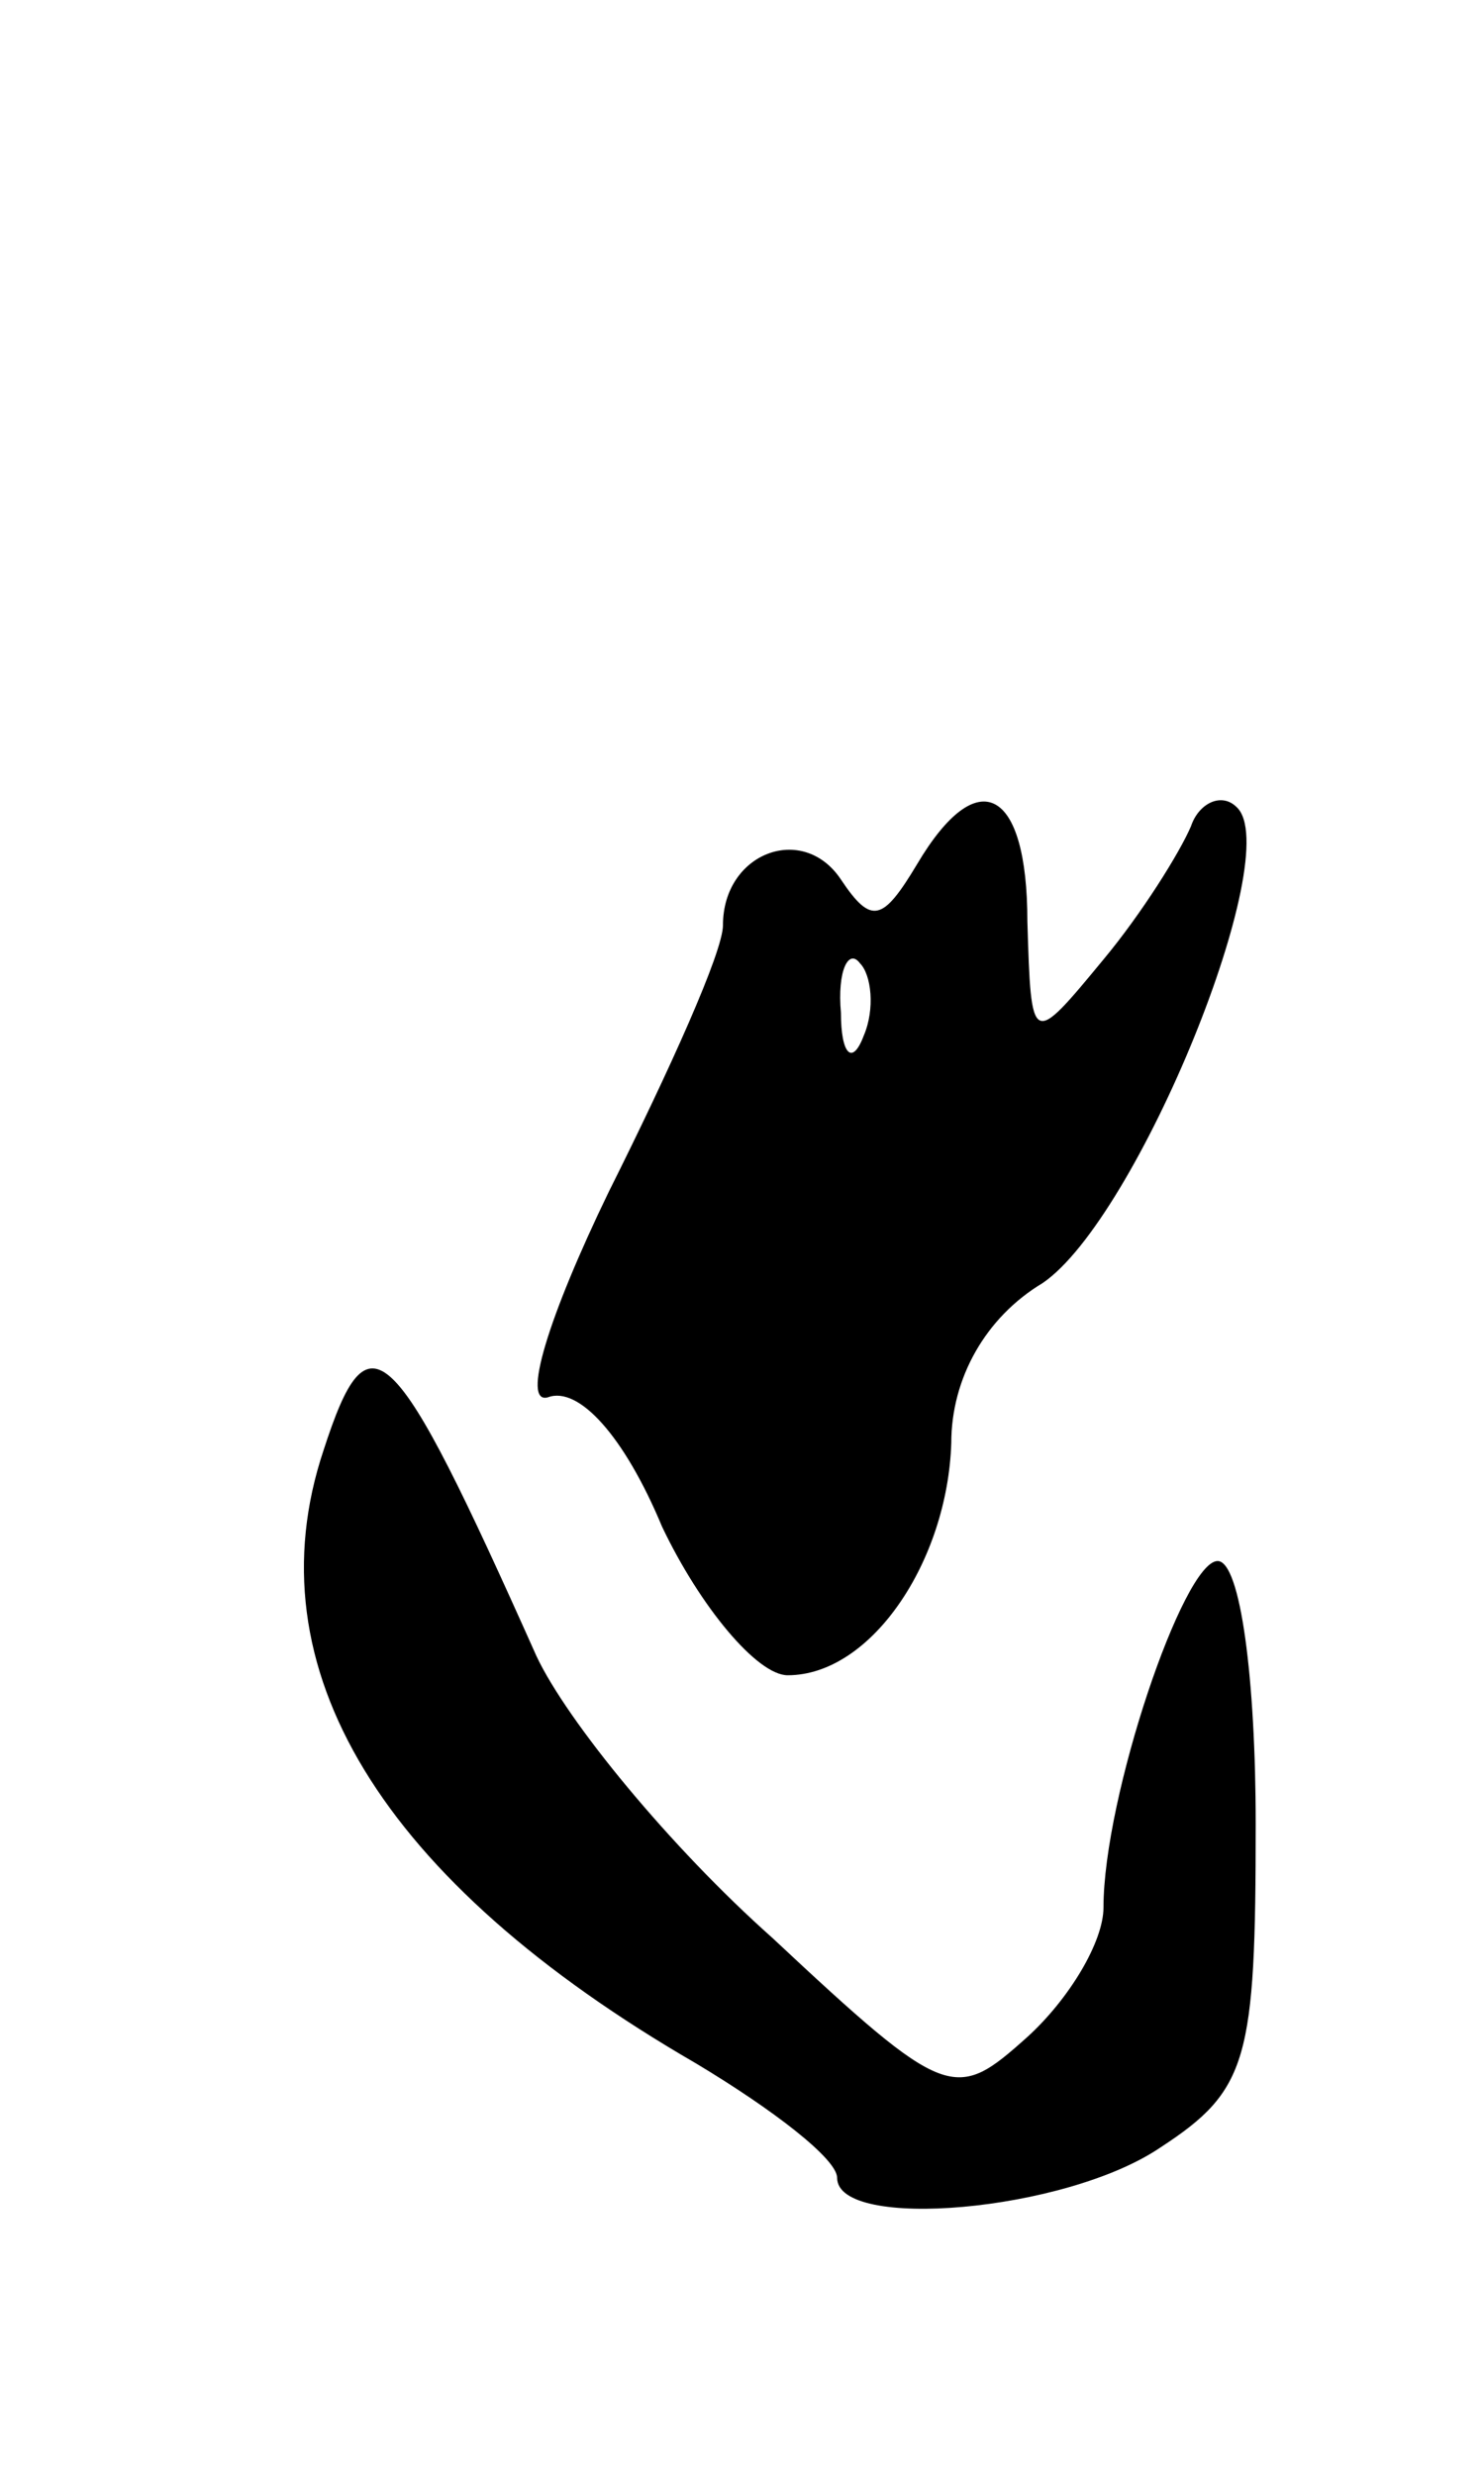
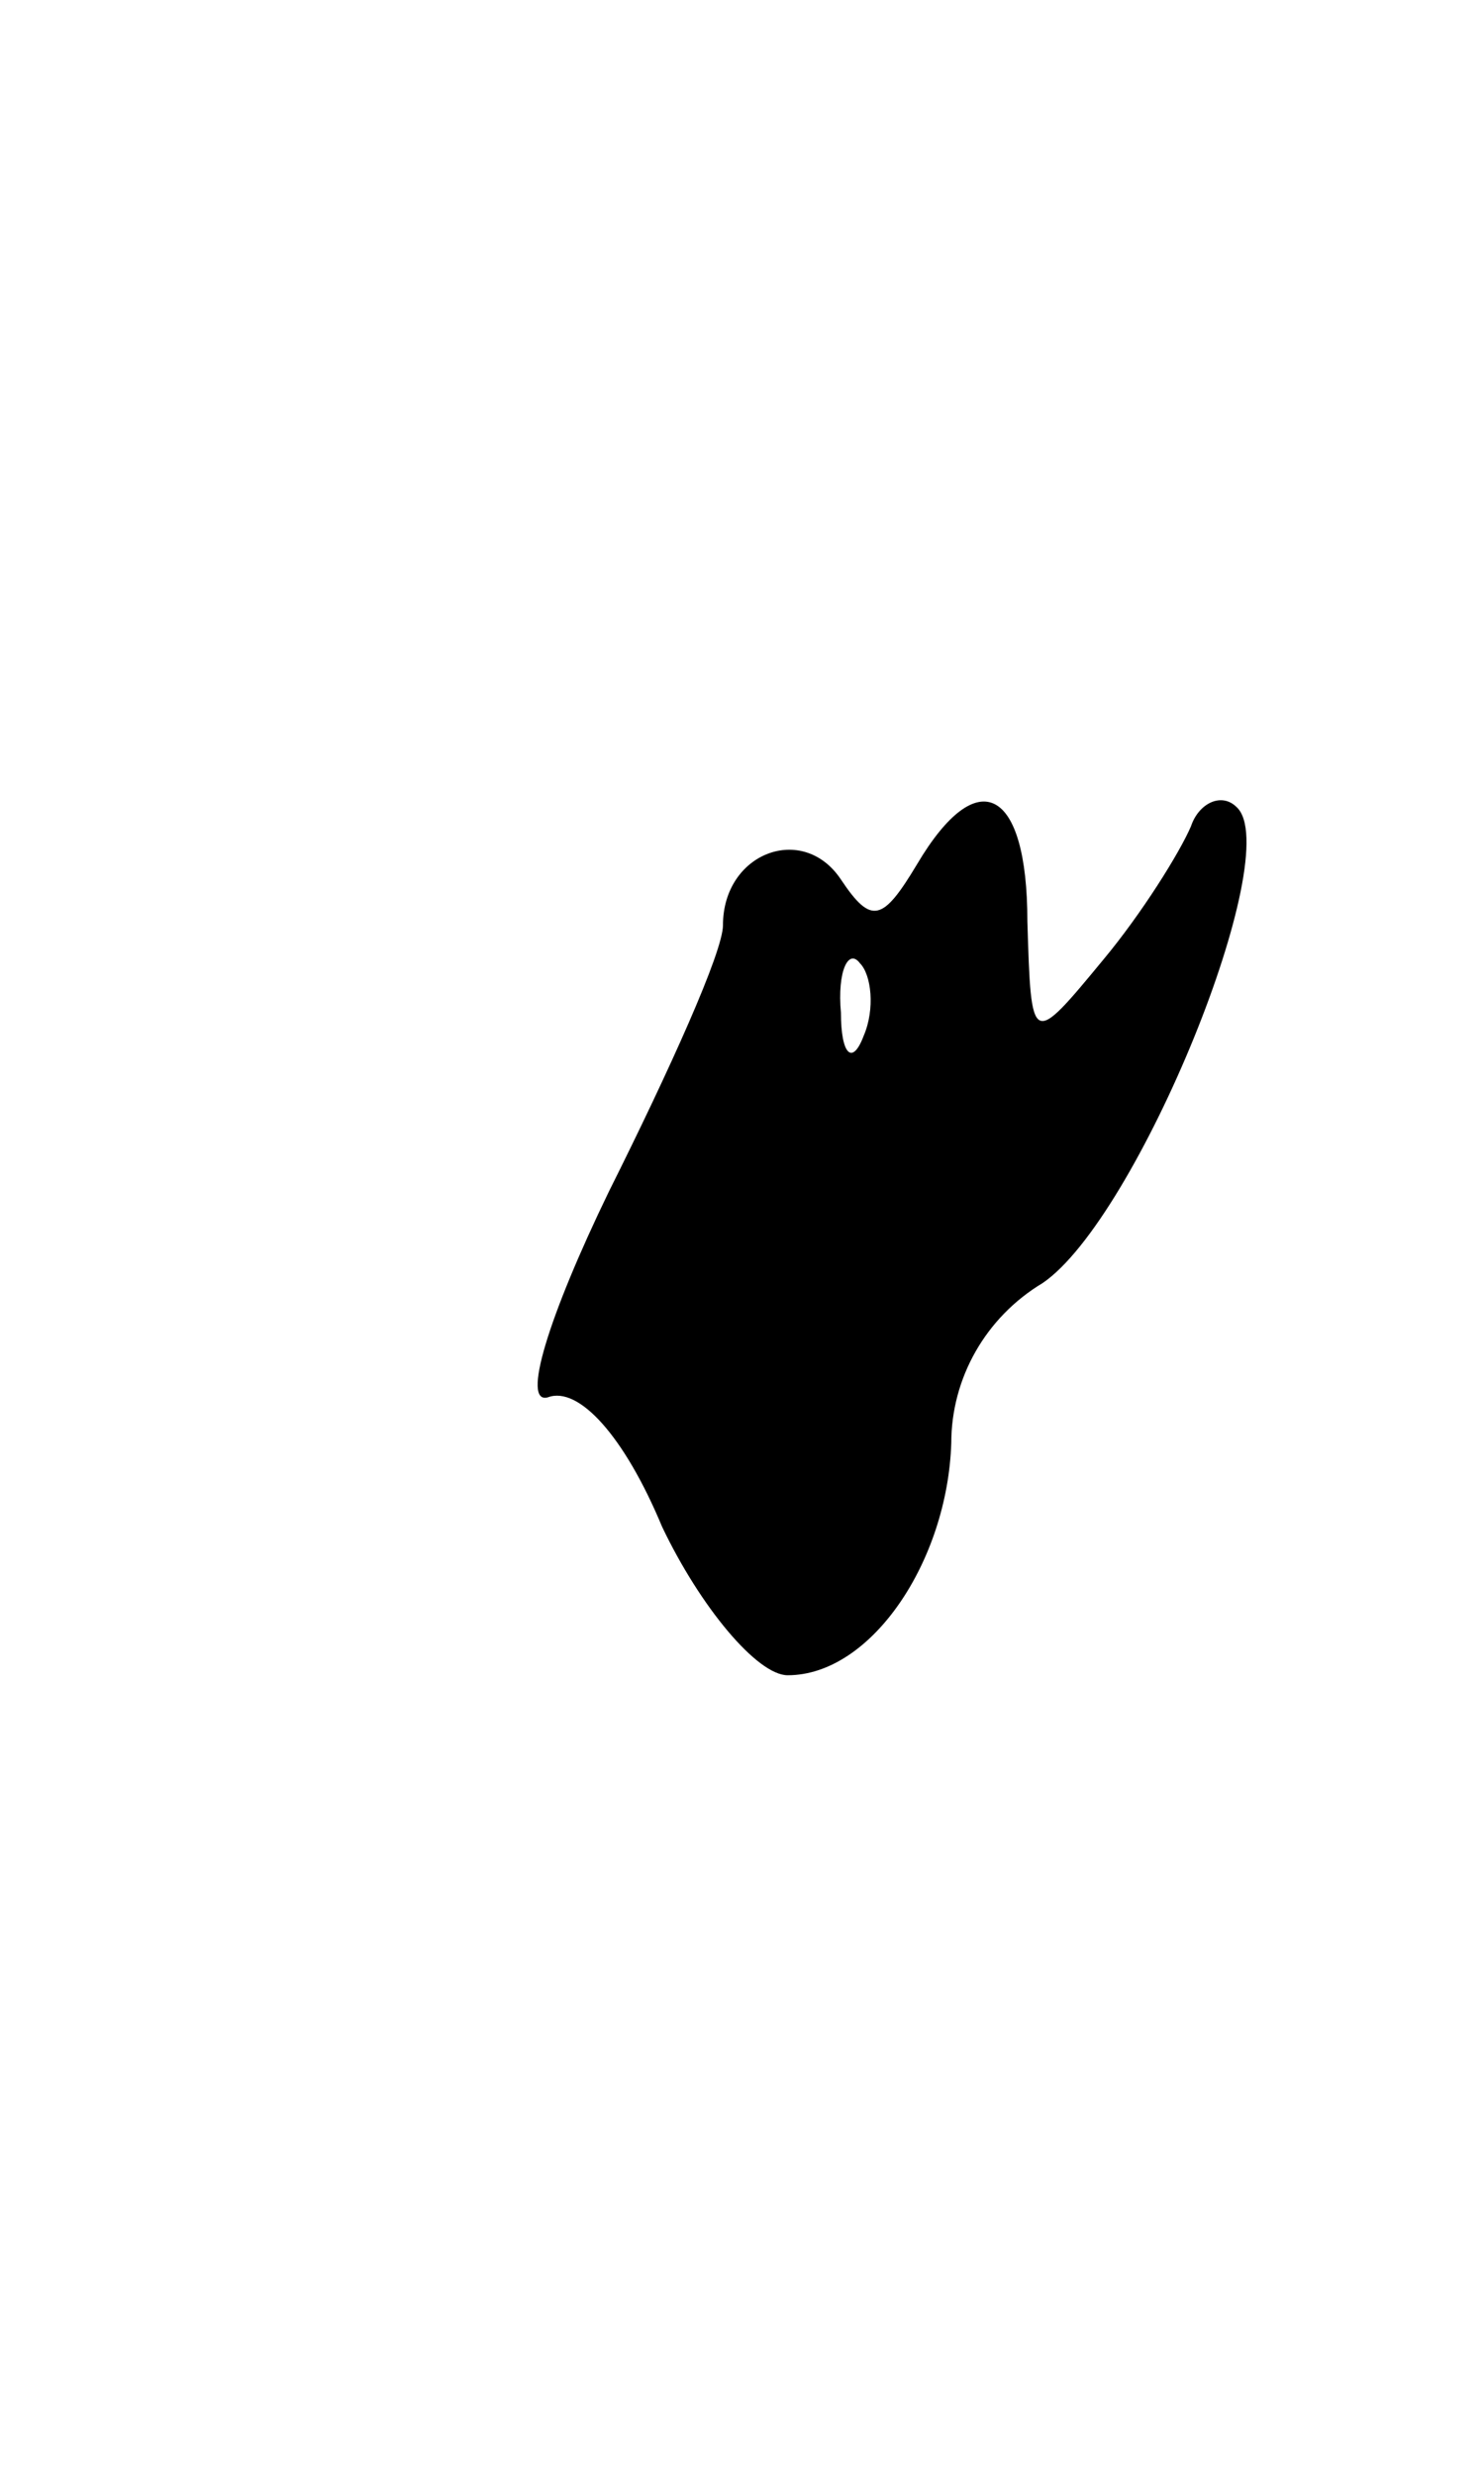
<svg xmlns="http://www.w3.org/2000/svg" version="1.0" width="39" height="65" viewBox="0 0 39 65">
  <g transform="translate(0,65) scale(0.1,-0.1)">
-     <path d="M241 423 c-9 -15 -12 -16 -20 -4 -10 15 -31 7 -31 -12 0 -7 -14 -38 -30 -70 -16 -33 -23 -56 -16 -54 8 3 20 -10 30 -34 10 -21 25 -39 33 -39 22 0 42 30 43 61 0 17 9 33 24 42 25 17 64 113 51 125 -4 4 -10 1 -12 -5 -3 -7 -13 -23 -23 -35 -19 -23 -19 -23 -20 10 0 35 -13 42 -29 15z m-14 -45 c-3 -8 -6 -5 -6 6 -1 11 2 17 5 13 3 -3 4 -12 1 -19z" />
-     <path d="M85 269 c-19 -57 15 -113 98 -161 20 -12 37 -25 37 -30 0 -14 60 -9 85 8 23 15 25 23 25 85 0 38 -4 69 -10 69 -9 0 -30 -62 -30 -91 0 -9 -9 -24 -20 -34 -19 -17 -21 -17 -67 26 -27 24 -54 57 -62 74 -38 85 -44 91 -56 54z" />
+     <path d="M241 423 c-9 -15 -12 -16 -20 -4 -10 15 -31 7 -31 -12 0 -7 -14 -38 -30 -70 -16 -33 -23 -56 -16 -54 8 3 20 -10 30 -34 10 -21 25 -39 33 -39 22 0 42 30 43 61 0 17 9 33 24 42 25 17 64 113 51 125 -4 4 -10 1 -12 -5 -3 -7 -13 -23 -23 -35 -19 -23 -19 -23 -20 10 0 35 -13 42 -29 15z m-14 -45 c-3 -8 -6 -5 -6 6 -1 11 2 17 5 13 3 -3 4 -12 1 -19" />
  </g>
</svg>